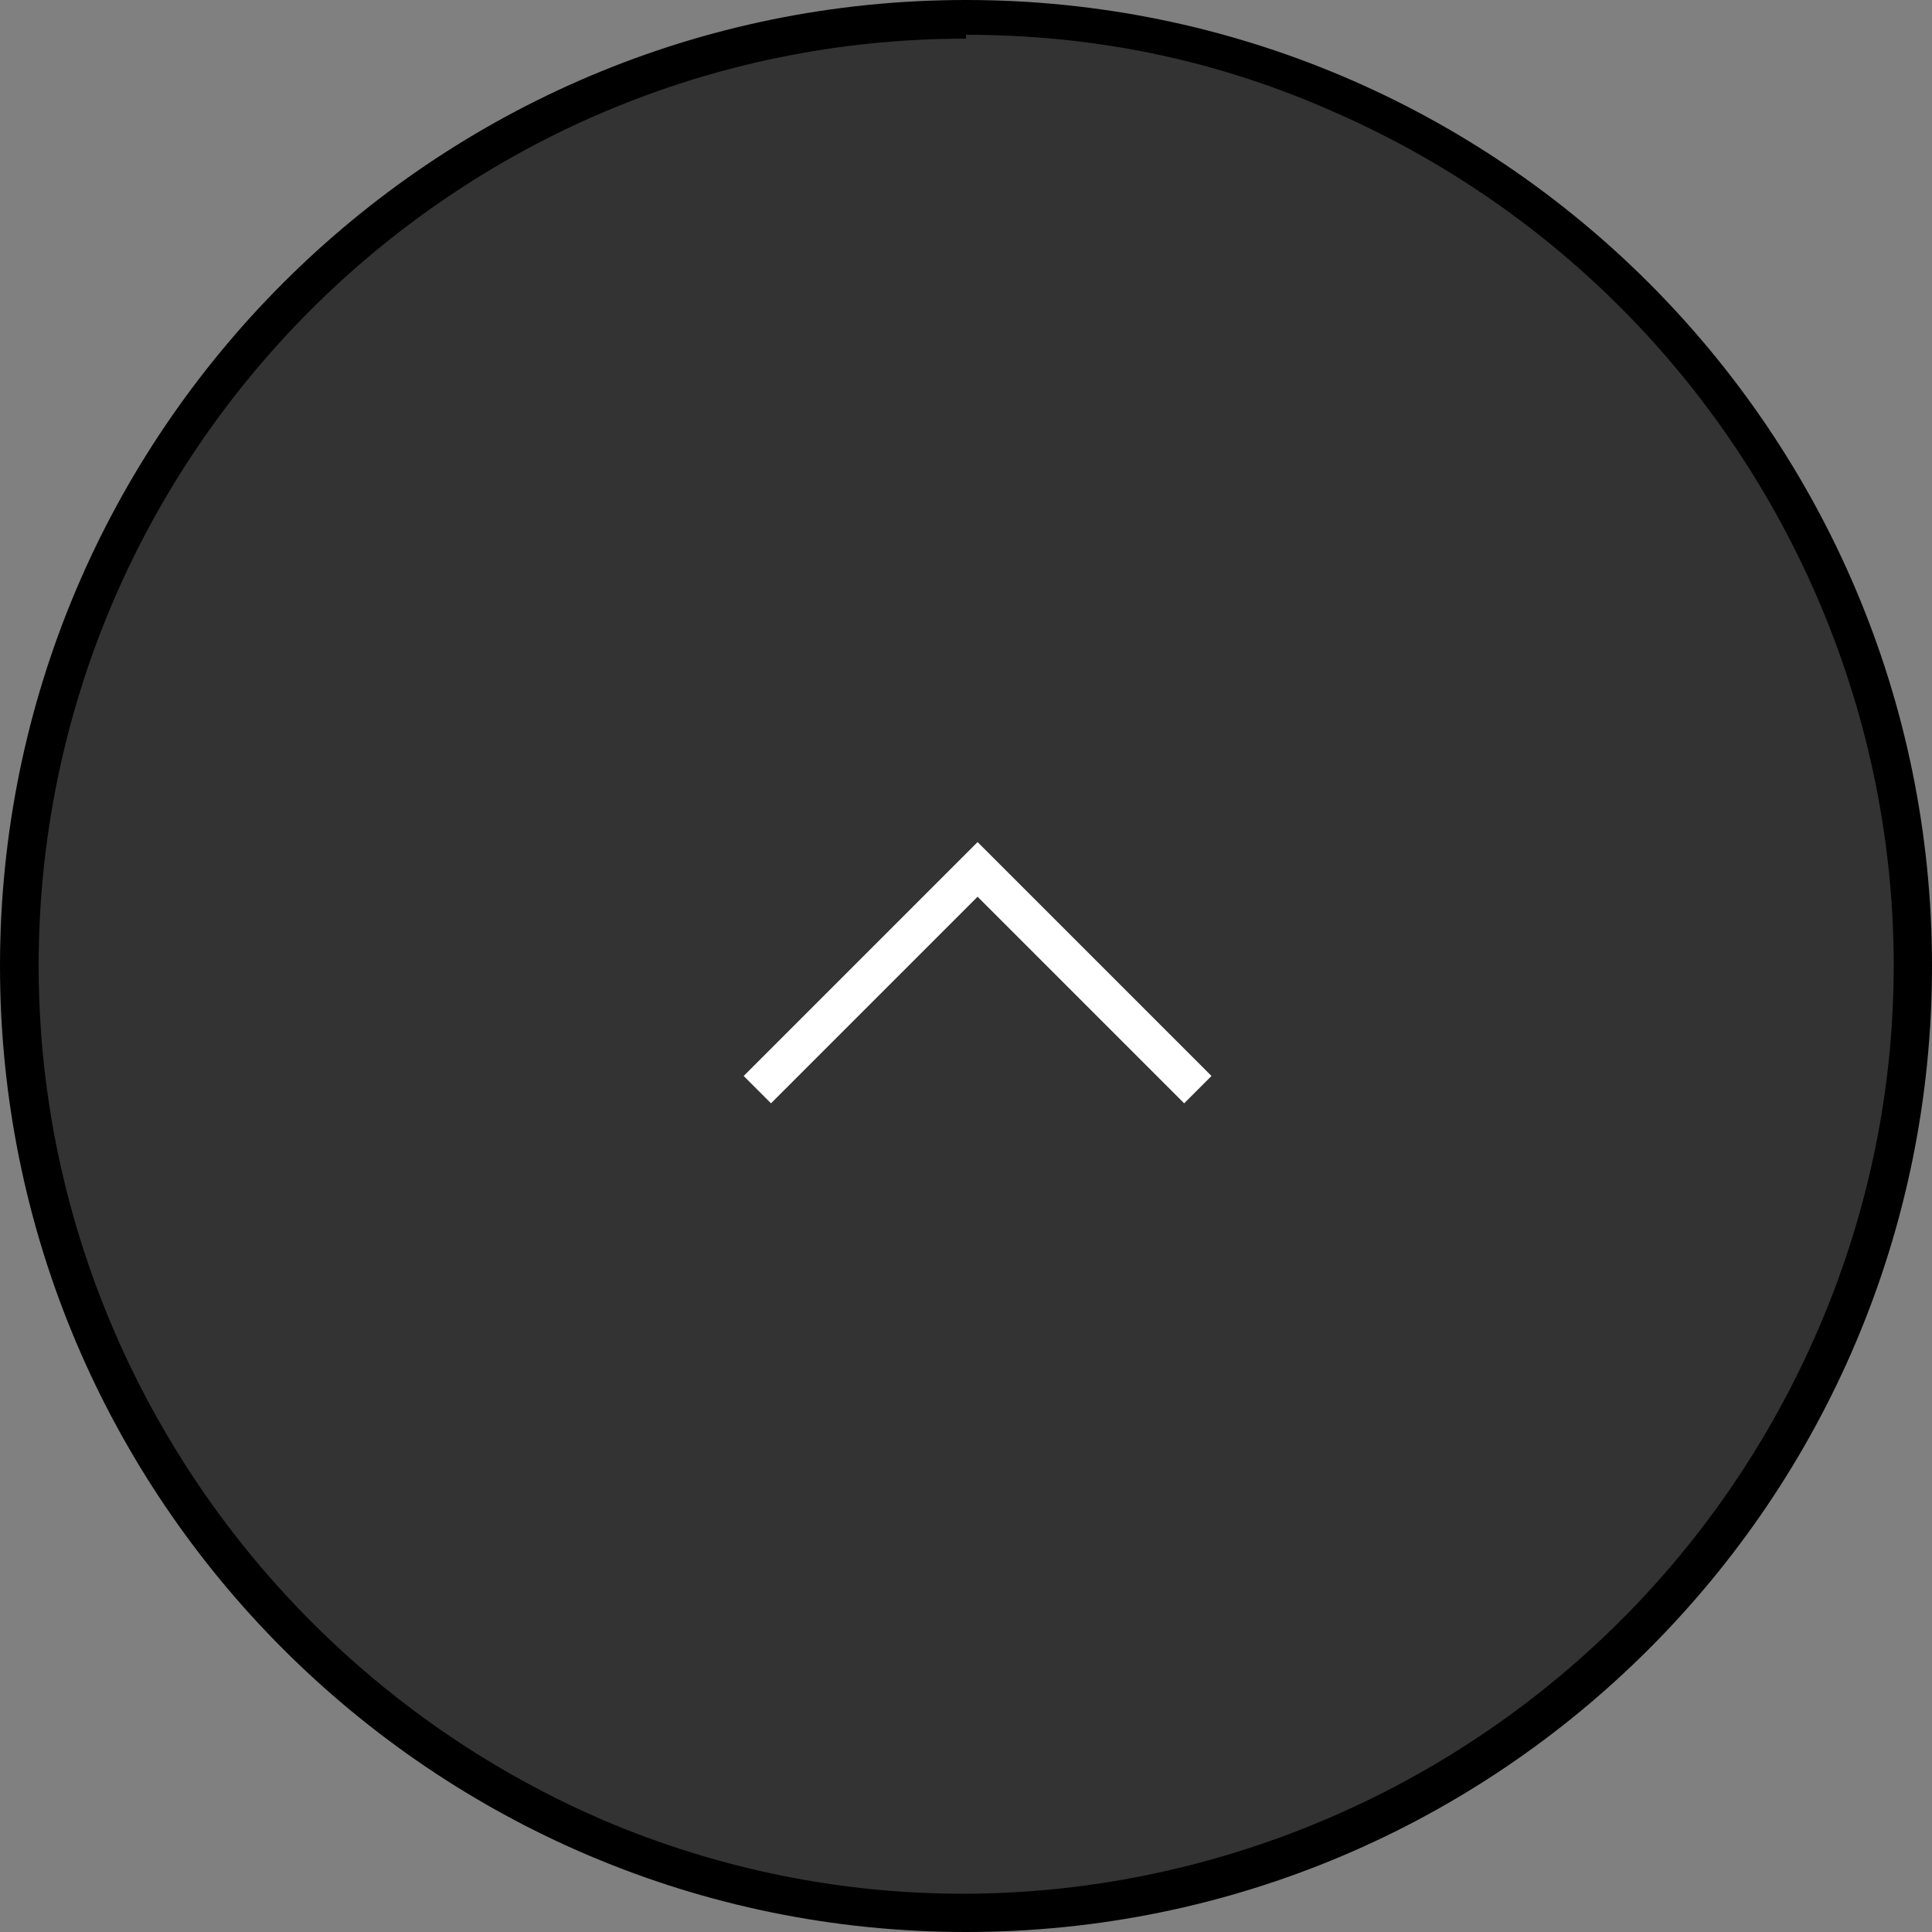
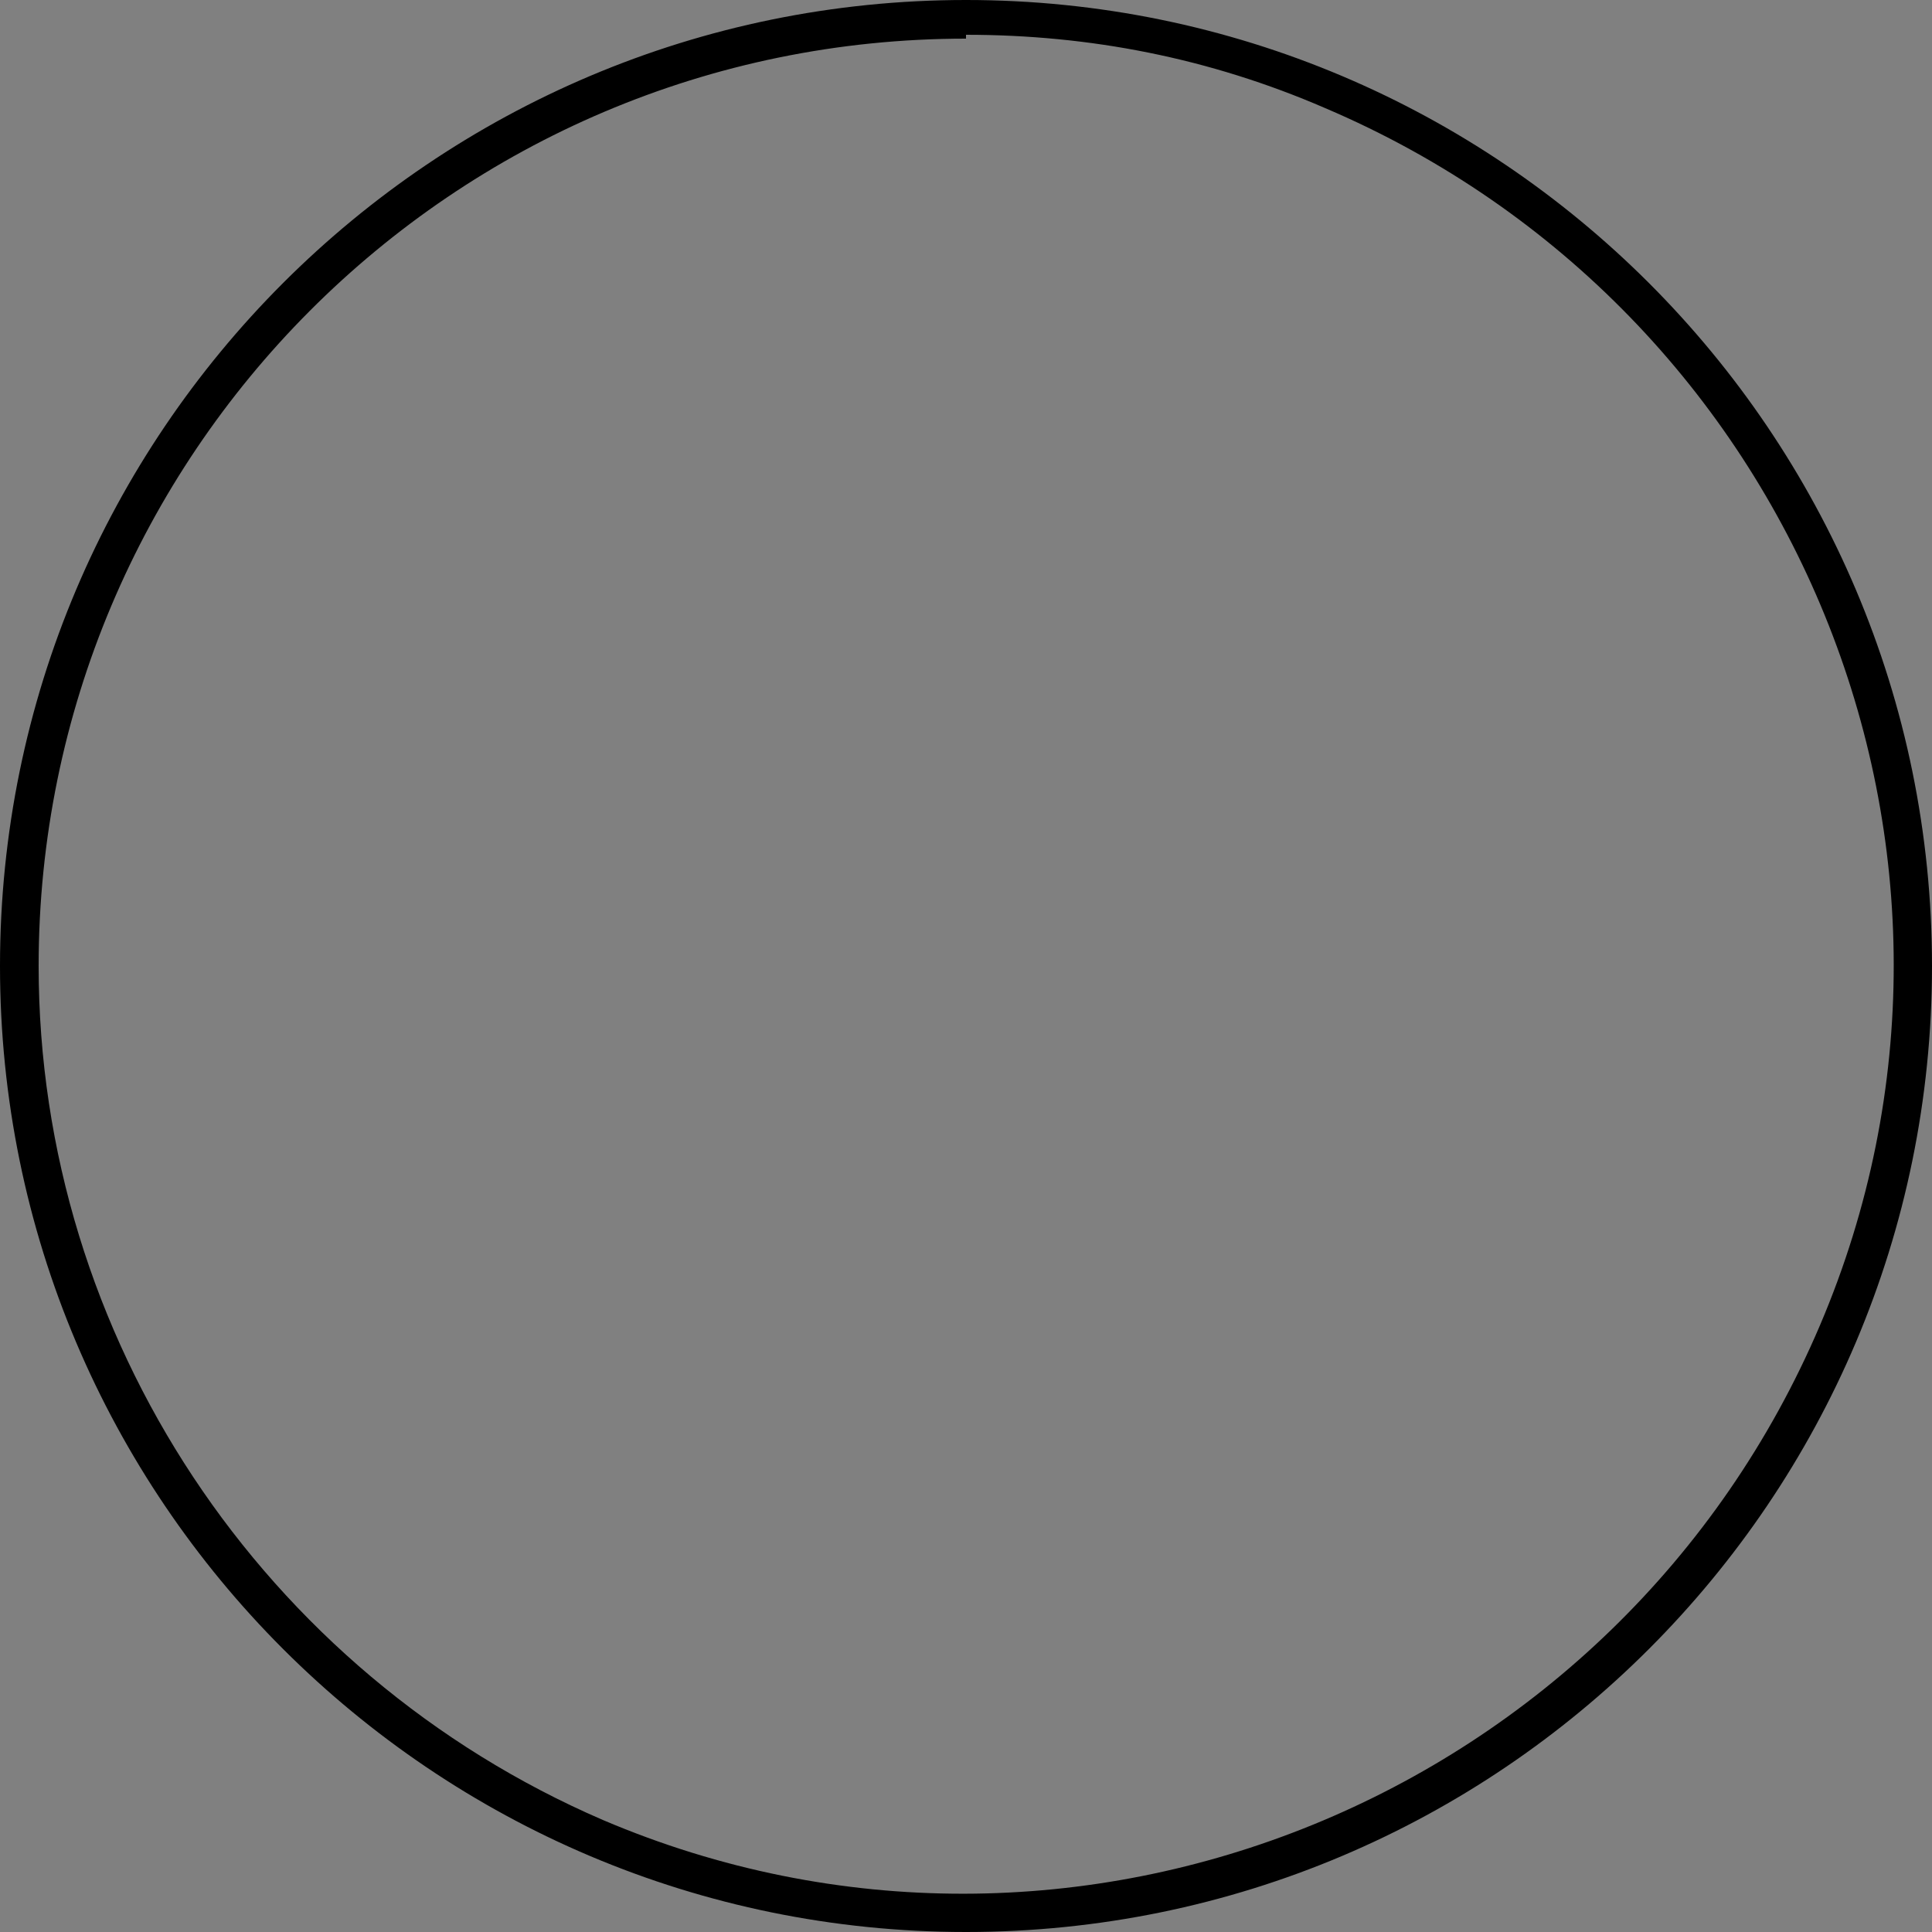
<svg xmlns="http://www.w3.org/2000/svg" version="1.1" id="_レイヤー_1" x="0px" y="0px" viewBox="0 0 50 50" style="enable-background:new 0 0 50 50;" xml:space="preserve">
  <rect x="0" y="0" width="50" height="50" fill="#808080" stroke="none" />
  <style type="text/css">
	.st0{fill:#333333;}
	.st1{fill:none;stroke:#FFFFFF;}
</style>
  <g id="gotop">
-     <path id="_パス_6" class="st0" d="M25,49.5c-13.5,0-24.5-11-24.5-24.5c0-9.8,5.9-18.7,15-22.6c12.5-5.2,26.8,0.7,32,13.2   c5.2,12.4-0.6,26.6-13,31.9C31.5,48.8,28.2,49.4,25,49.5L25,49.5z" />
    <path id="_パス_7" d="M25,1C11.7,1,1,11.8,1,25c0,9.6,5.8,18.3,14.6,22.1c12.2,5.2,26.3-0.6,31.5-12.8S46.5,8,34.3,2.8   c-3-1.3-6.1-1.9-9.3-1.9 M25,0c13.8,0,25,11.2,25,25S38.8,50,25,50S0,38.8,0,25S11.2,0,25,0z" />
-     <path id="_パス_330" class="st1" d="M19.6,28.2l5.7-5.7l5.7,5.7" />
  </g>
</svg>